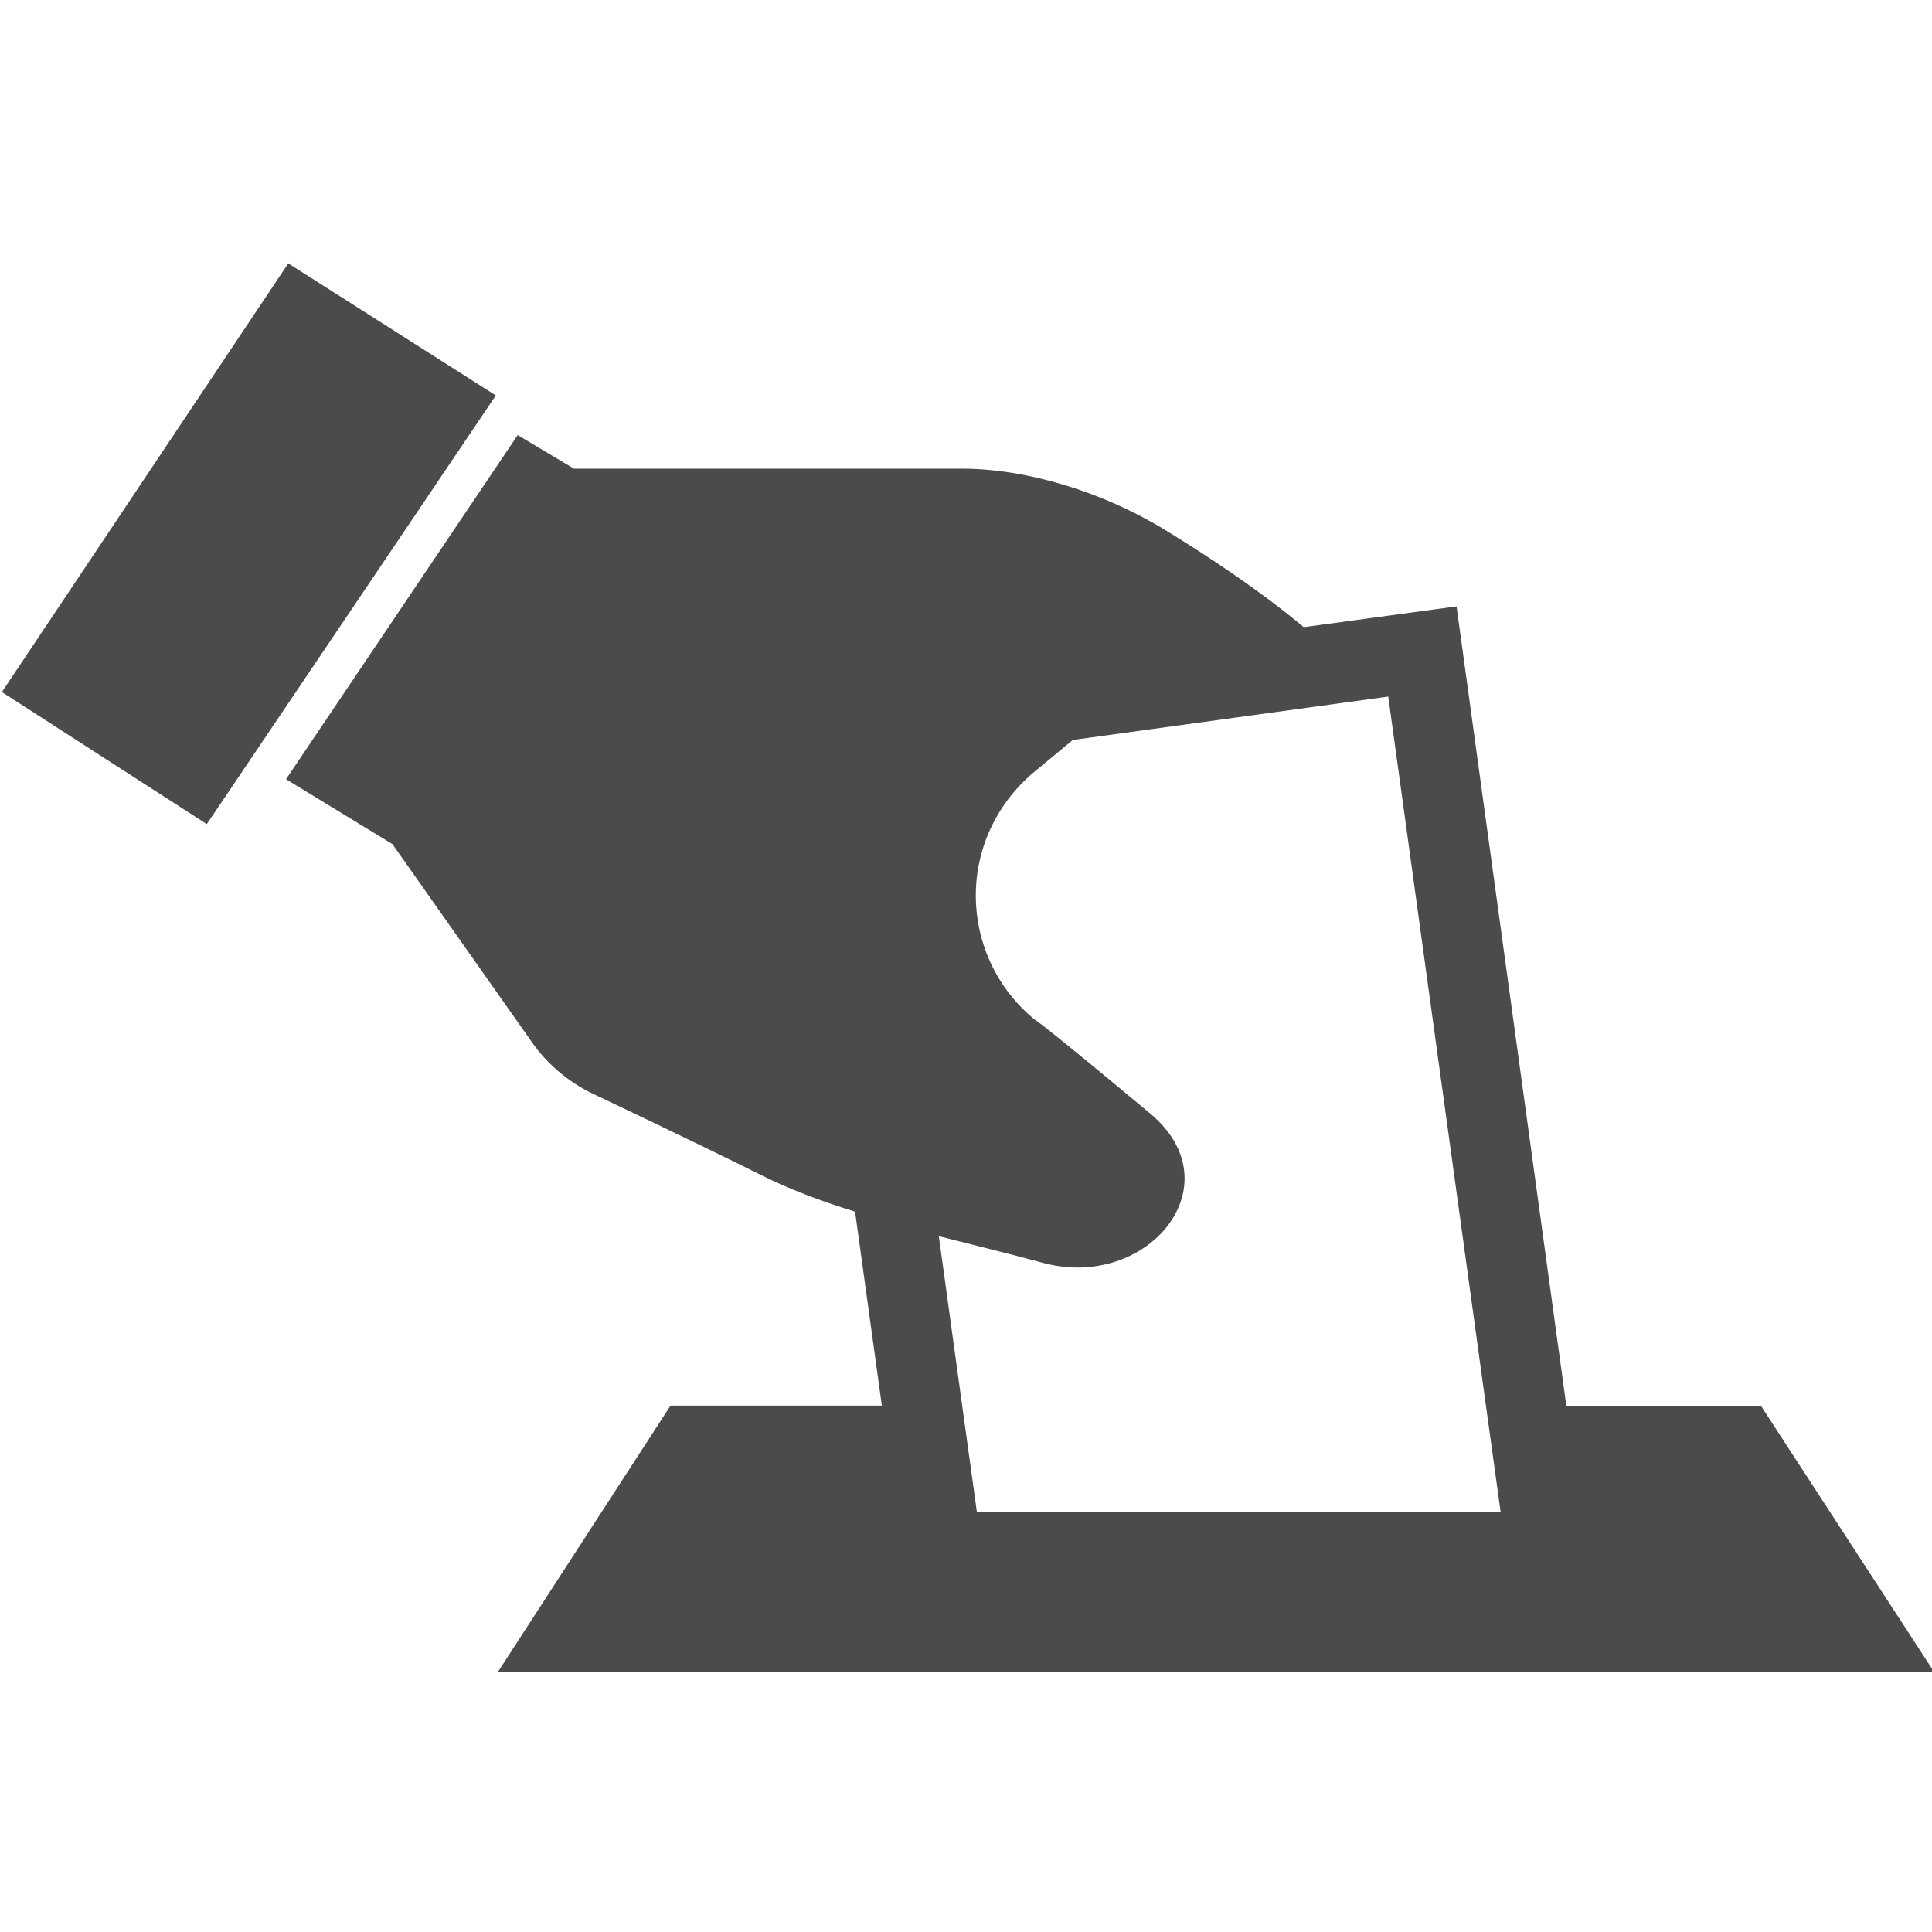
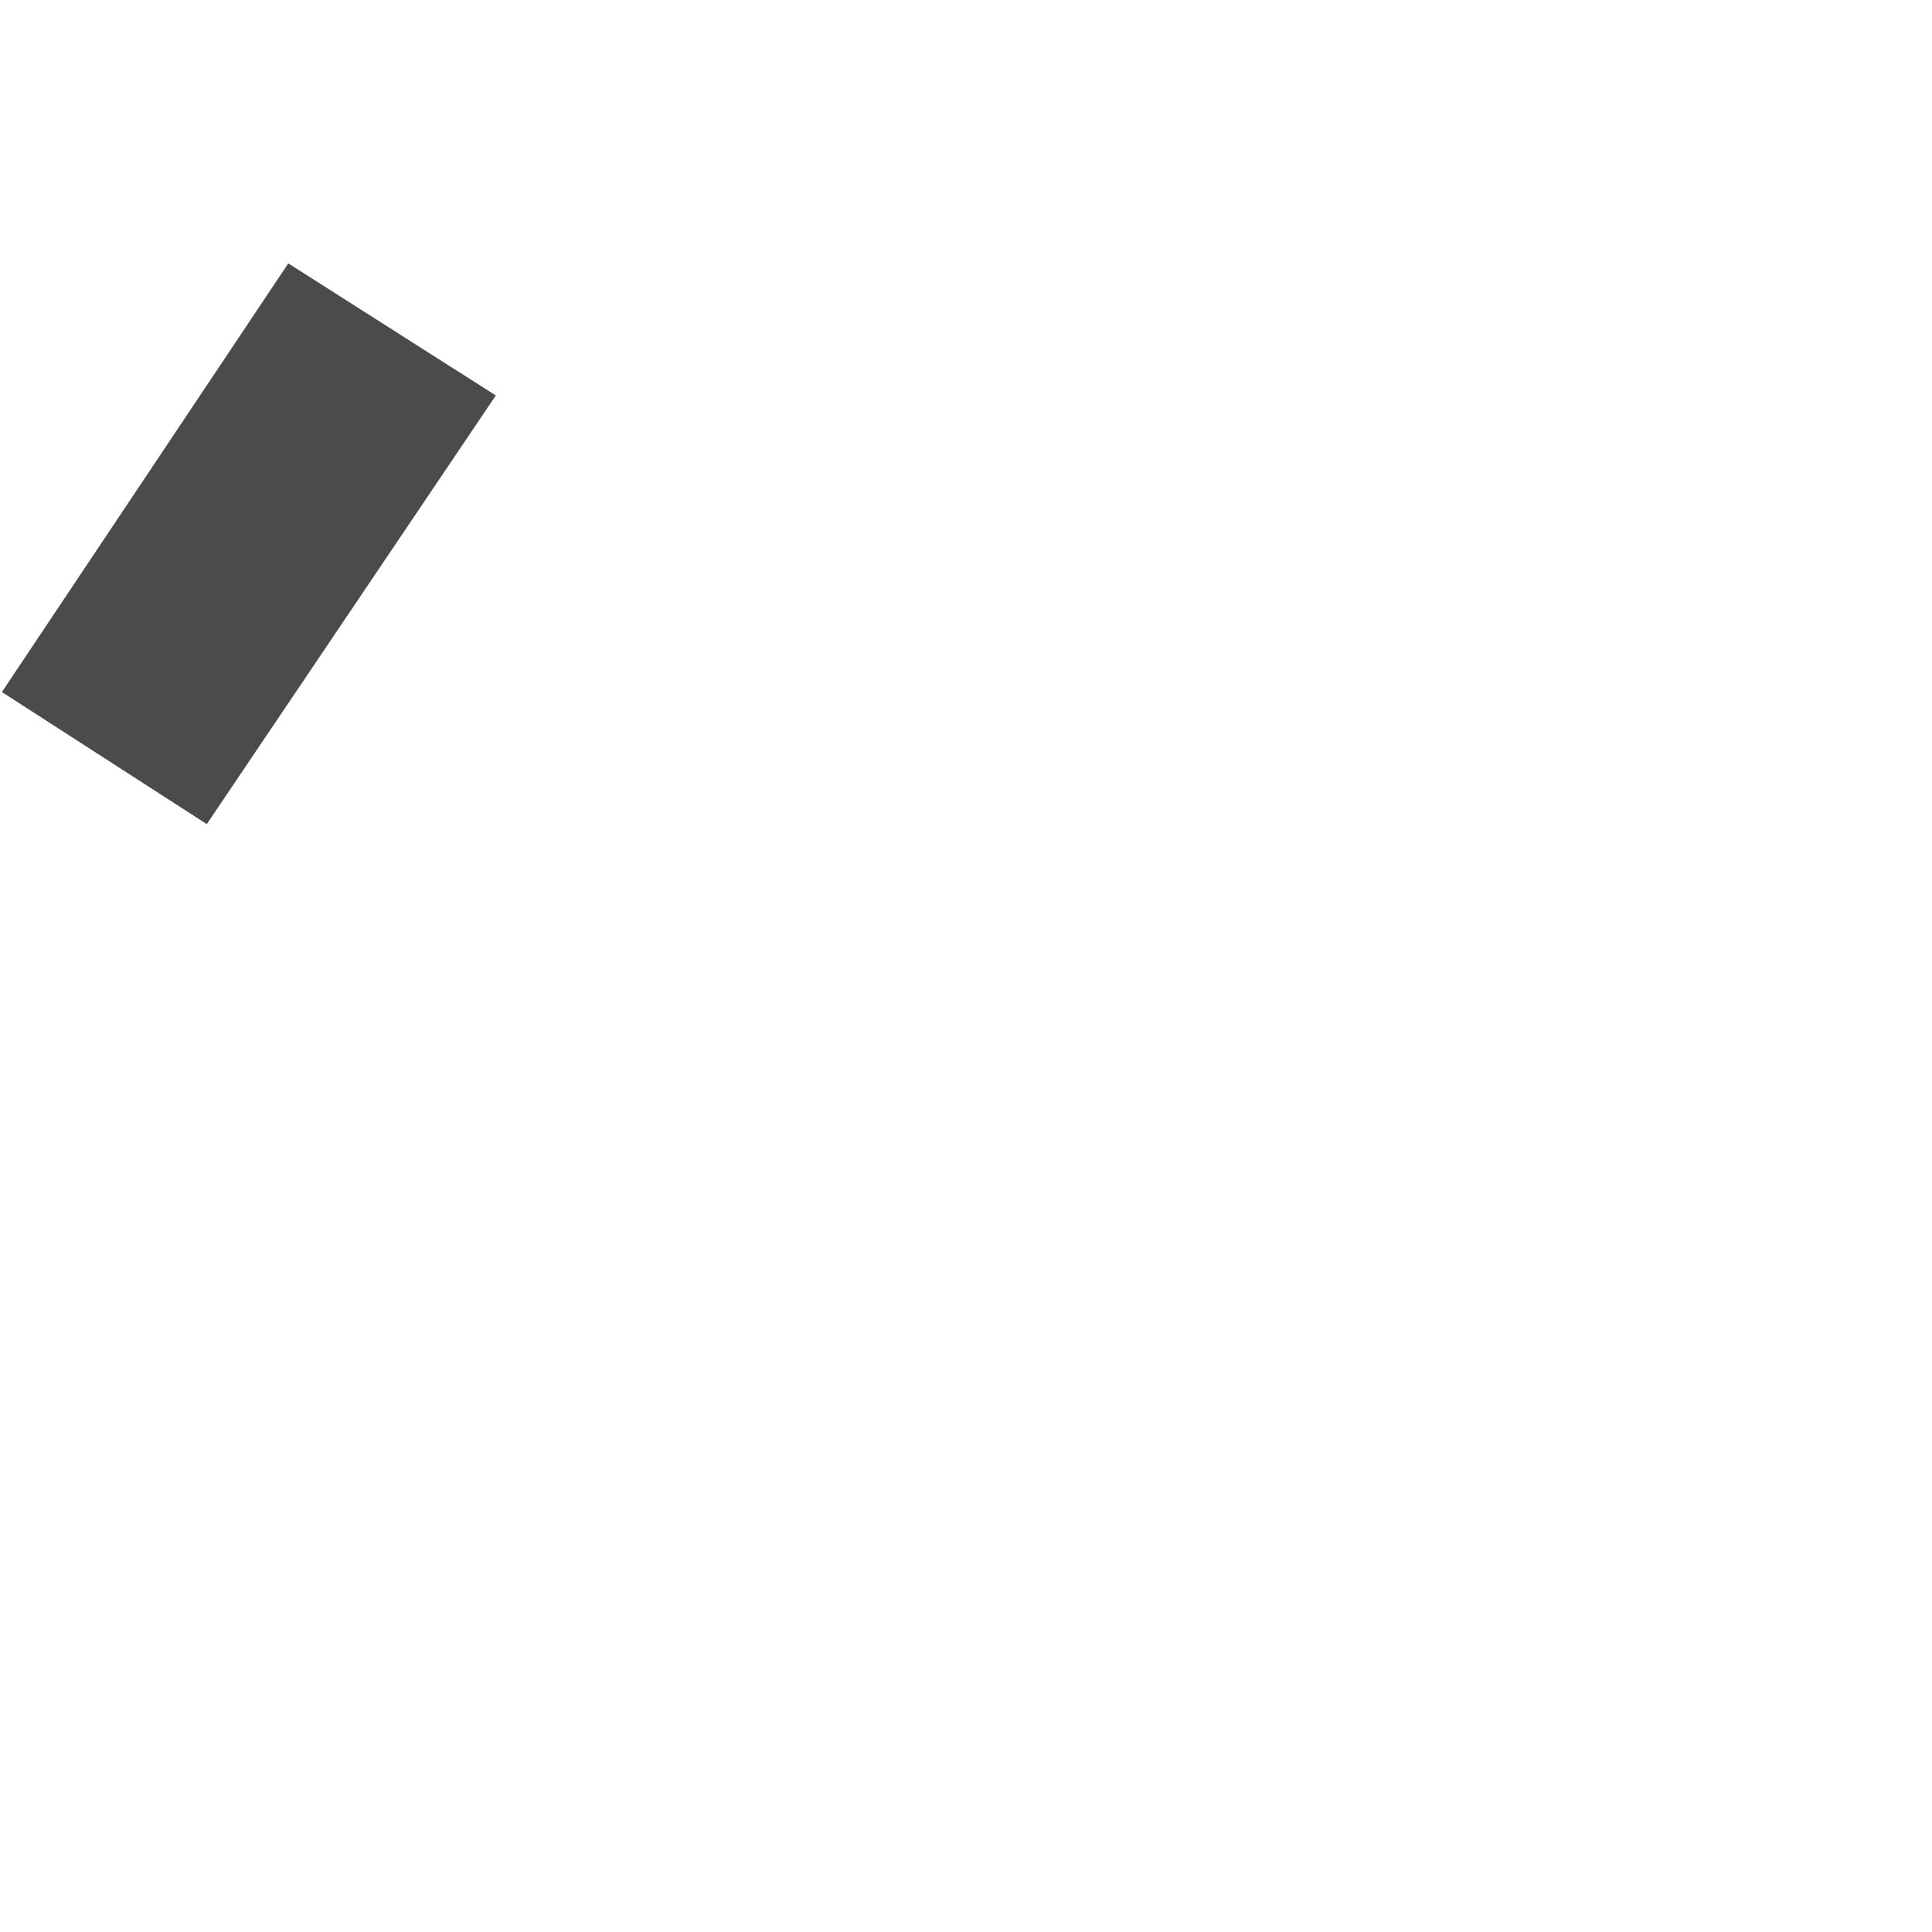
<svg xmlns="http://www.w3.org/2000/svg" version="1.1" id="_x32_" x="0px" y="0px" viewBox="0 0 512 512" style="enable-background:new 0 0 512 512;" xml:space="preserve">
  <style type="text/css">
	.st0{fill:#4B4B4B;}
</style>
  <g>
-     <path class="st0" d="M132,443h380.5l-45.8-70.4h-51.6L386,160.7l-40.5,5.5c-5.6-4.7-16.4-13.2-35.5-25c-17.9-11.2-38.5-17-55.1-17   c-48.4,0-102.8,0-102.8,0l-14.9-8.9l-61.4,91.2l28.2,17.2l36.9,52.4c4.1,5.9,9.7,10.6,16.1,13.7c0,0,25,11.8,44.9,21.7   c7.2,3.6,15.6,6.8,24.7,9.6l7.1,51.4h-56L132,443z M276.5,334.7c27.7,7.4,51-20.8,28.2-39.7c-29.6-24.7-30.5-24.8-30.5-24.8   c-9.8-8-15.5-19.9-15.6-32.6c-0.1-12.6,5.5-24.6,15.2-32.8l10.5-8.7l83.6-11.5l25.9,188l3.9,28.2H258.9l-3.9-28.2l-6.2-45   C258.2,330,267.7,332.3,276.5,334.7z" />
    <polygon class="st0" points="76.4,69.8 0.5,183.4 54.8,218.4 131.4,104.8  " />
  </g>
</svg>